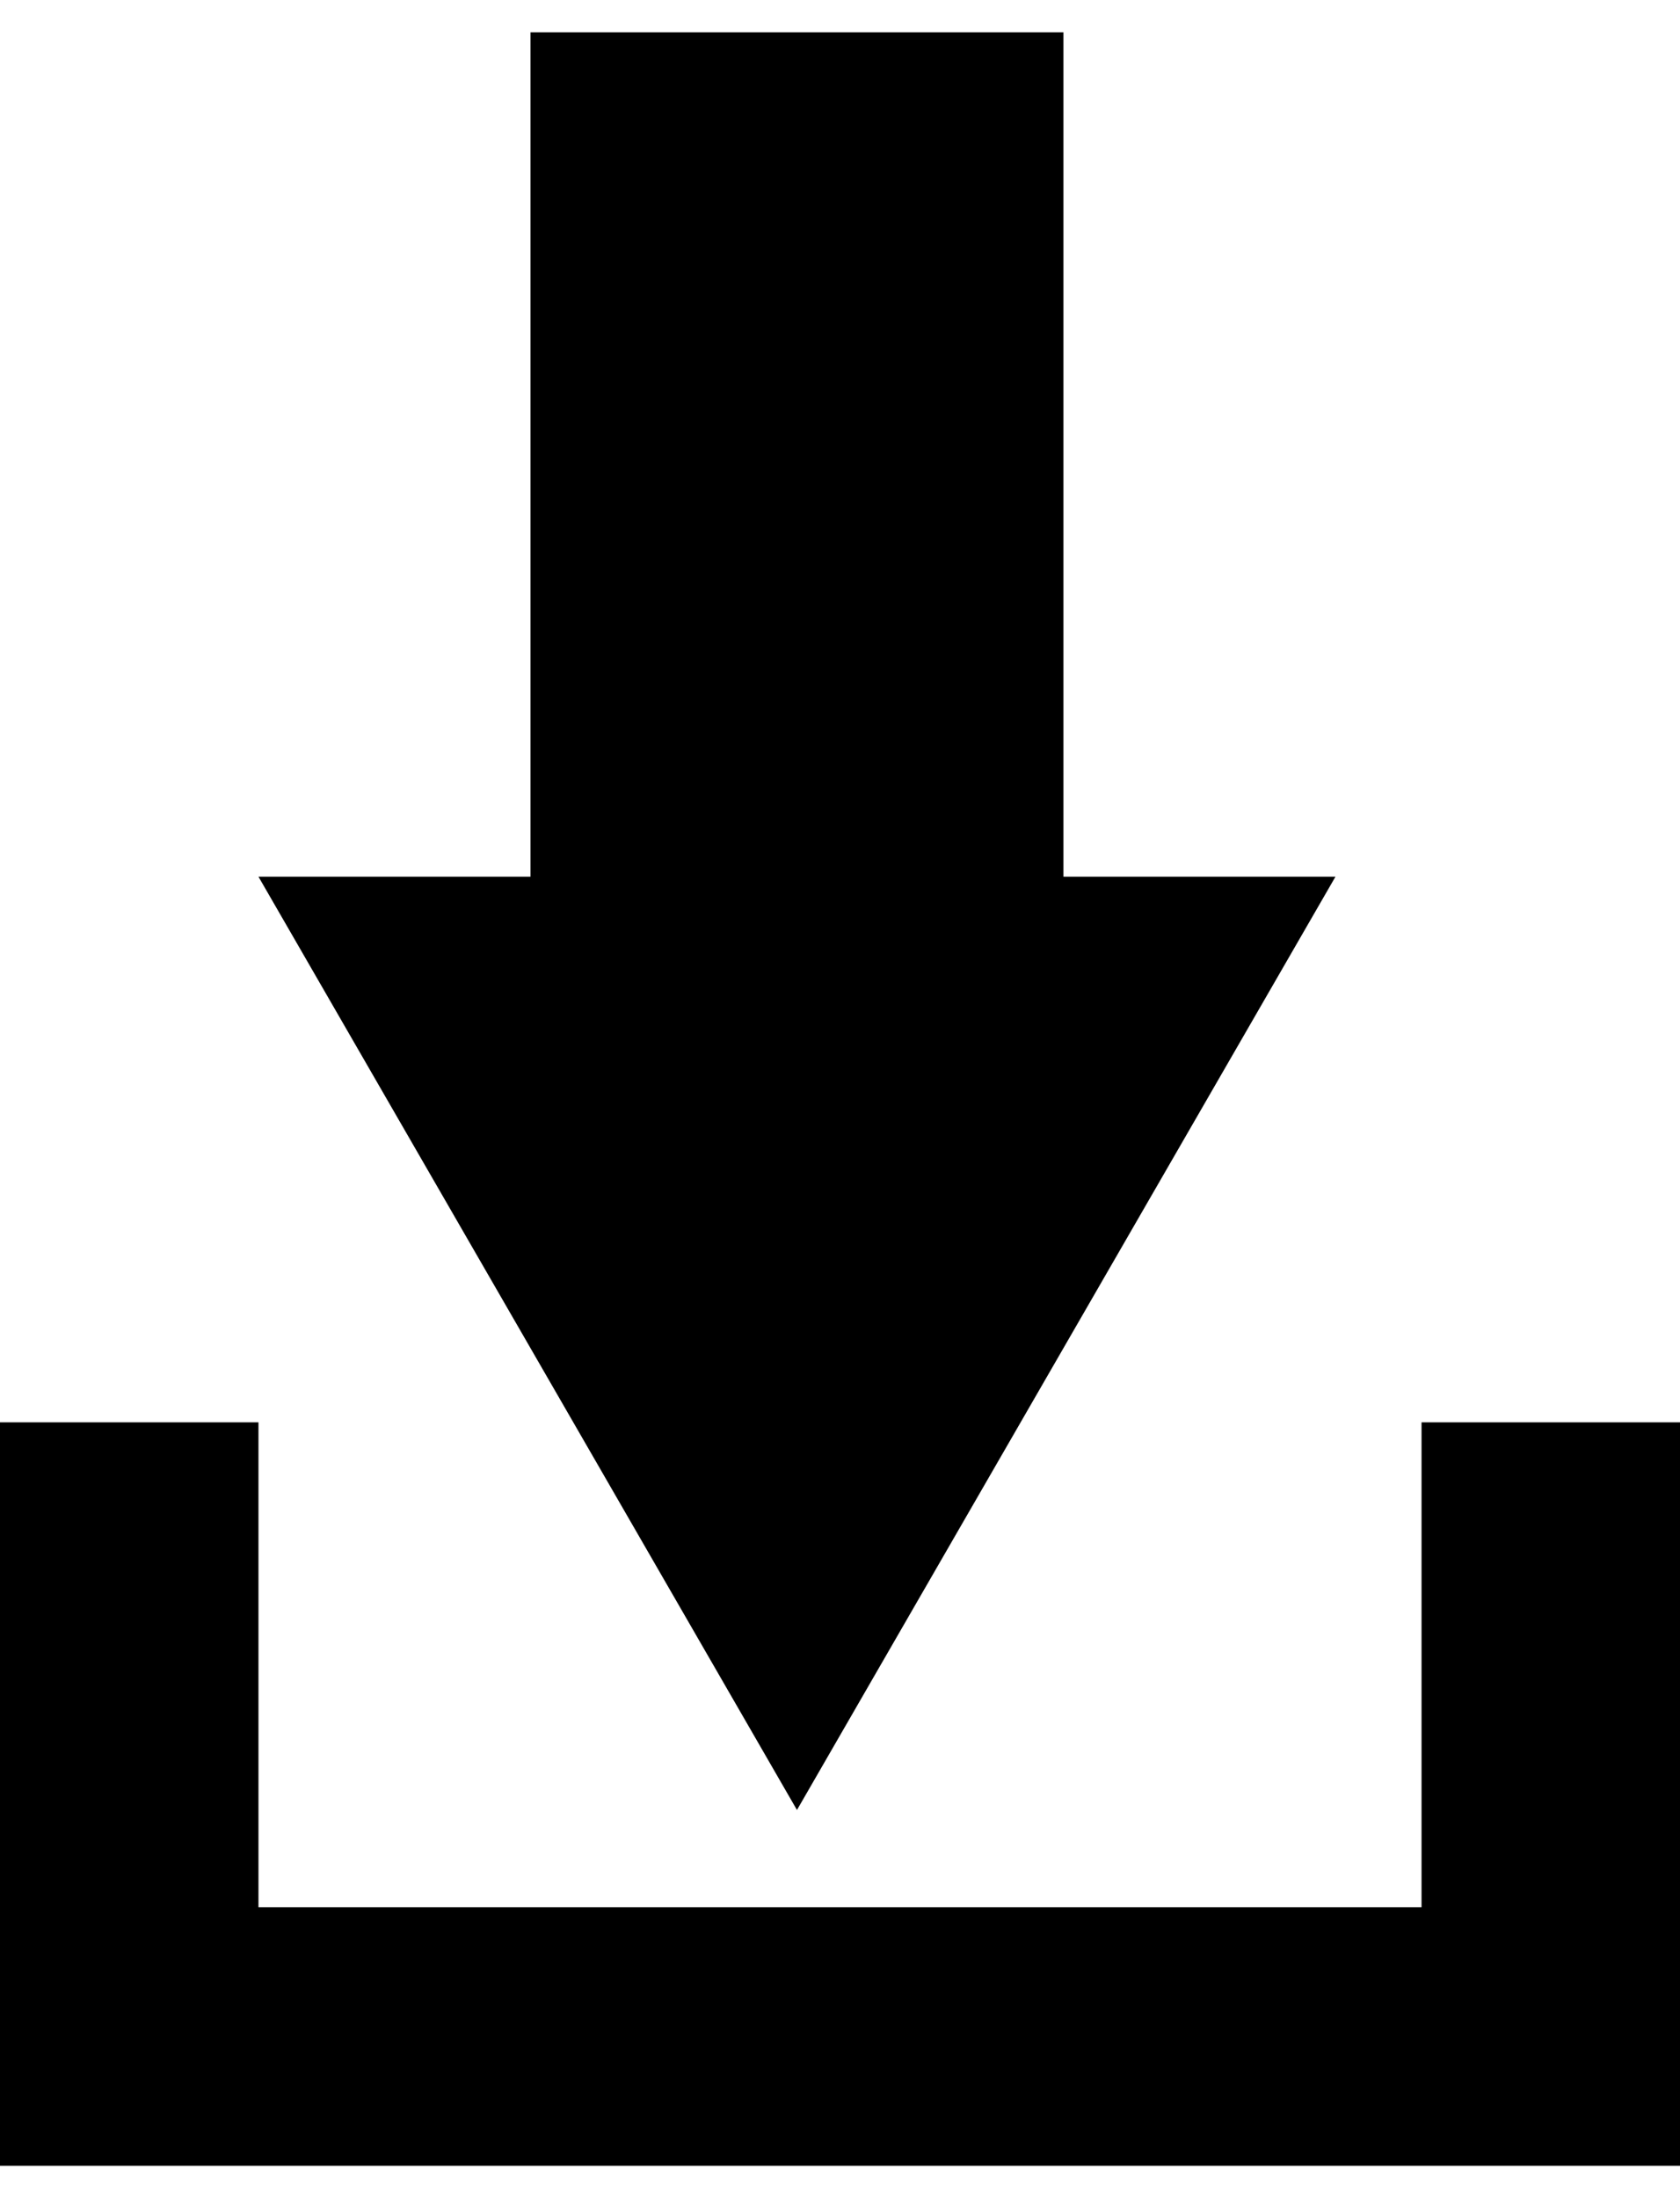
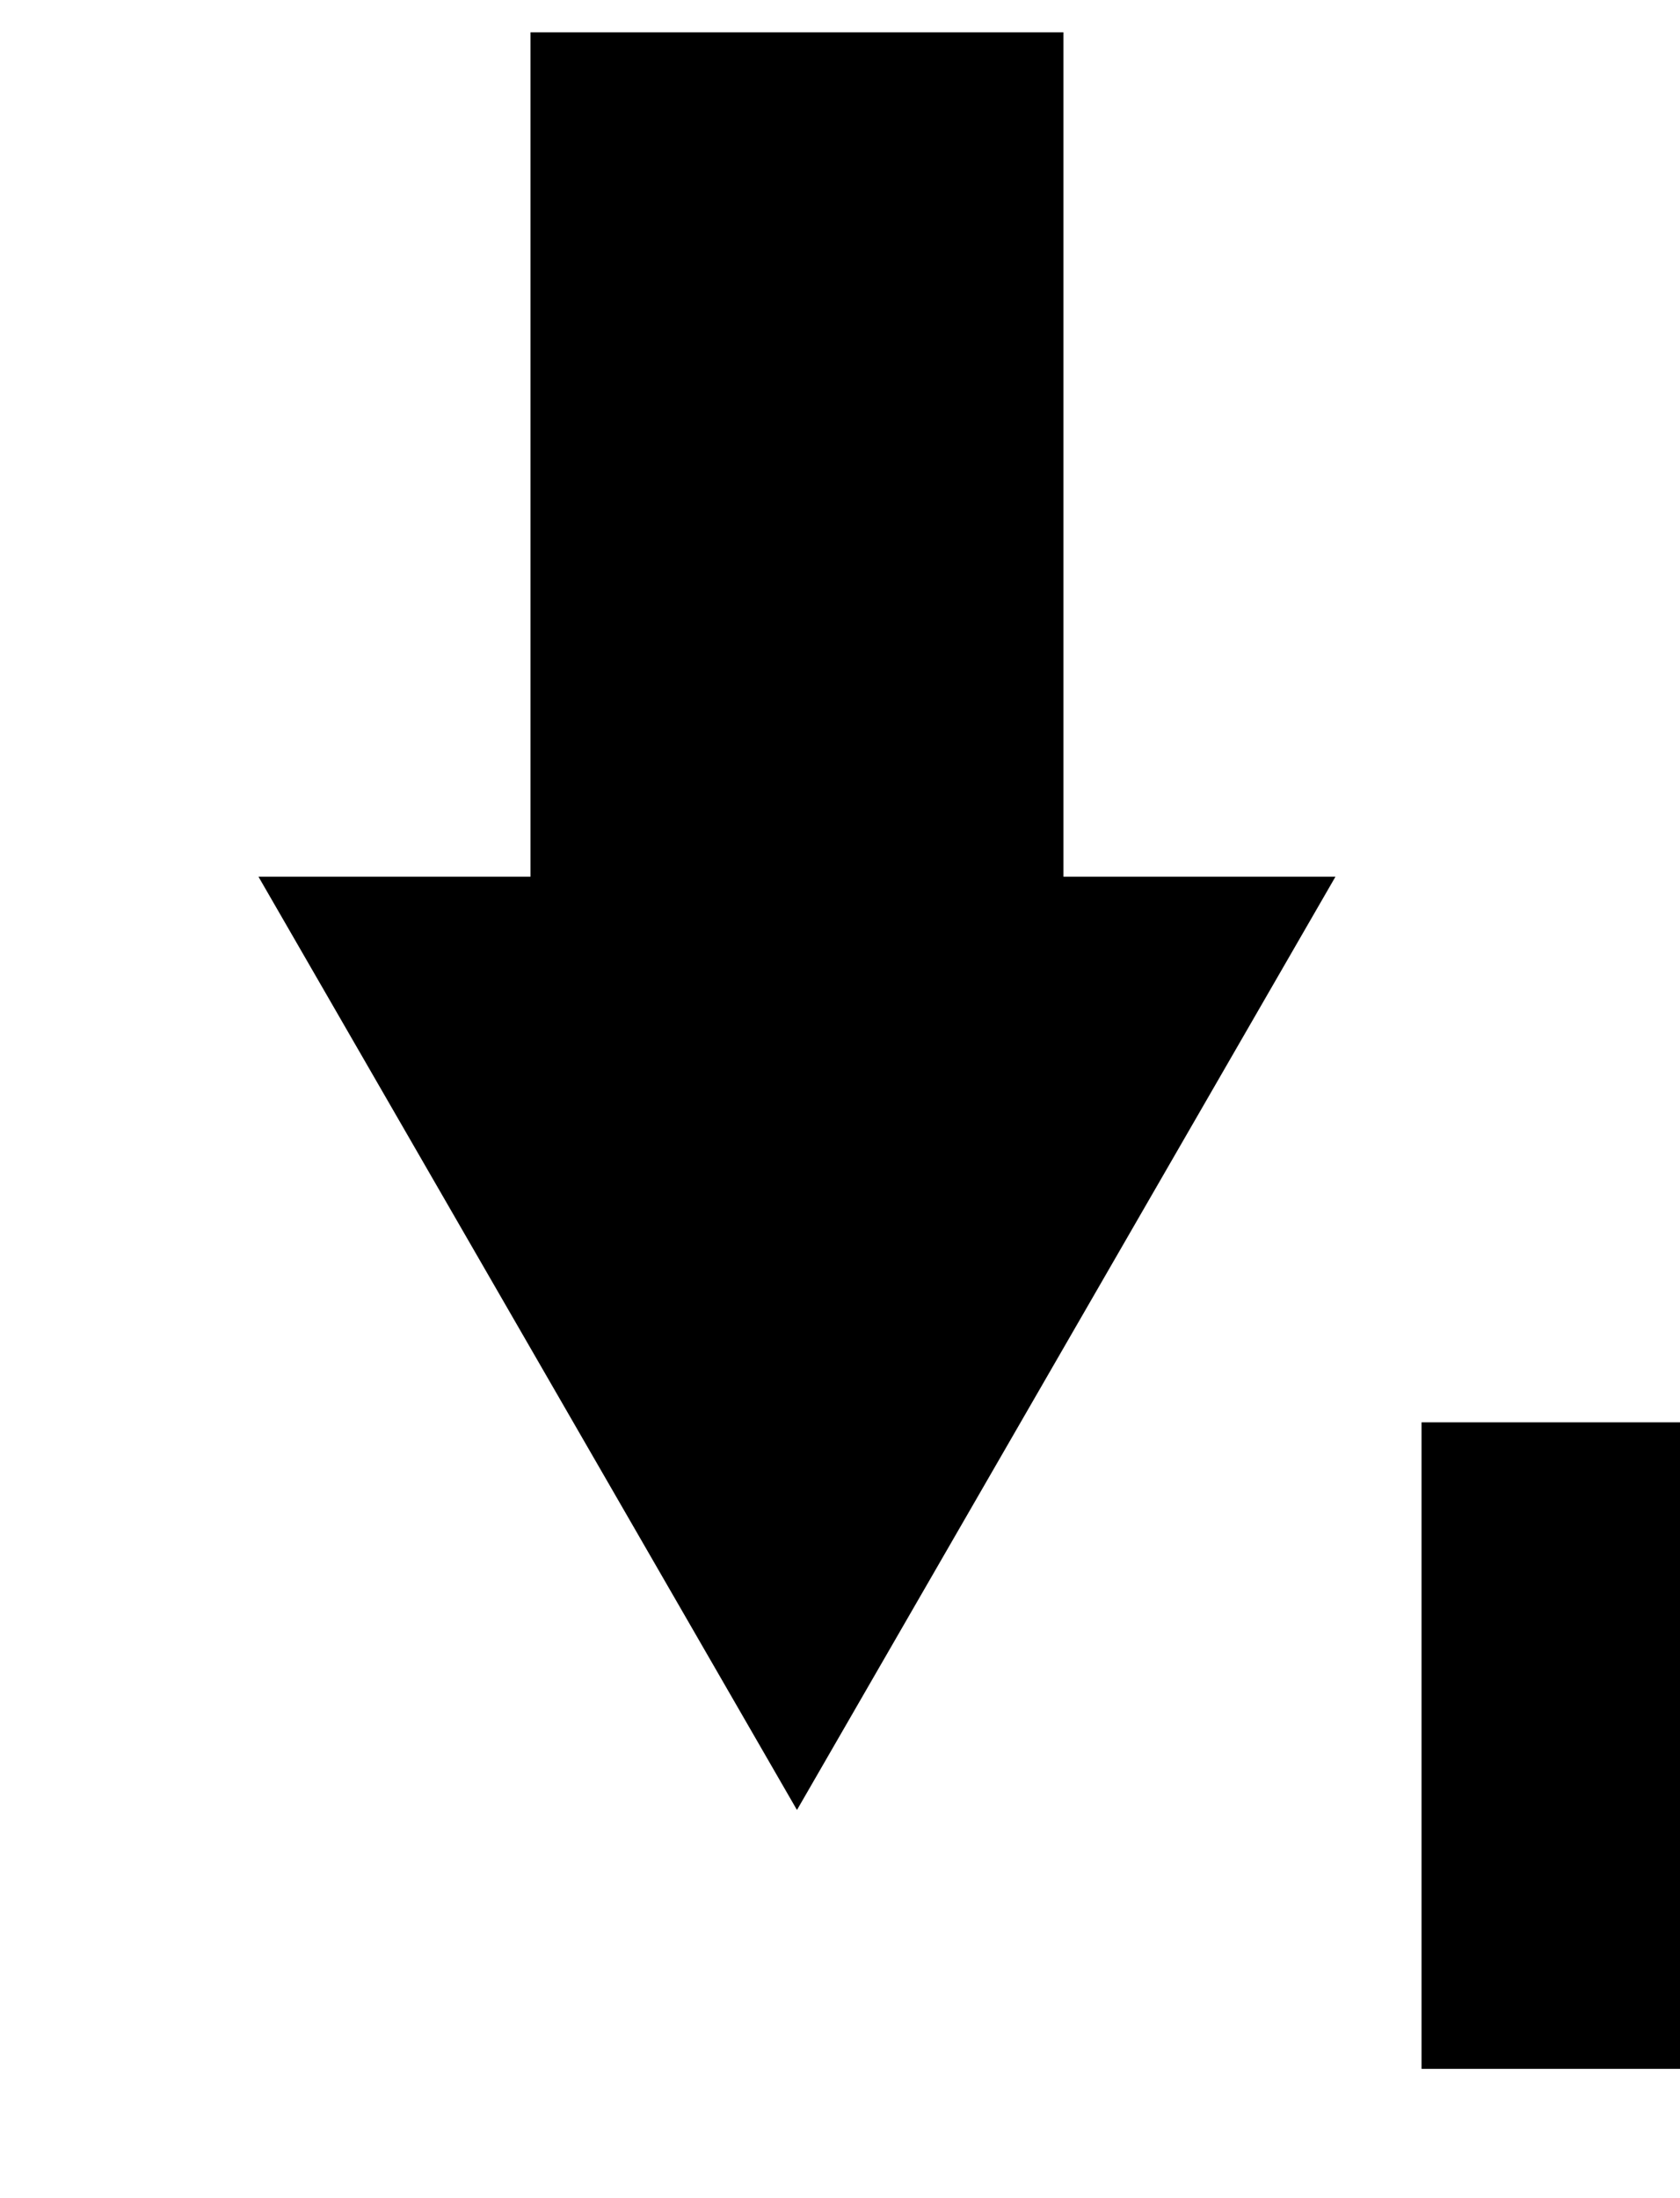
<svg xmlns="http://www.w3.org/2000/svg" width="13" height="17" viewBox="0 0 13 17" fill="none">
  <path fill-rule="evenodd" clip-rule="evenodd" d="M8.229 0.25H4.105V6.78L2 6.78L6.167 13.998L10.334 6.78L8.229 6.78V0.25Z" fill="black" />
-   <rect y="14.75" width="13" height="2" fill="black" />
  <rect x="13" y="11" width="5" height="2" transform="rotate(90 13 11)" fill="black" />
-   <rect x="2" y="11" width="5" height="2" transform="rotate(90 2 11)" fill="black" />
</svg>